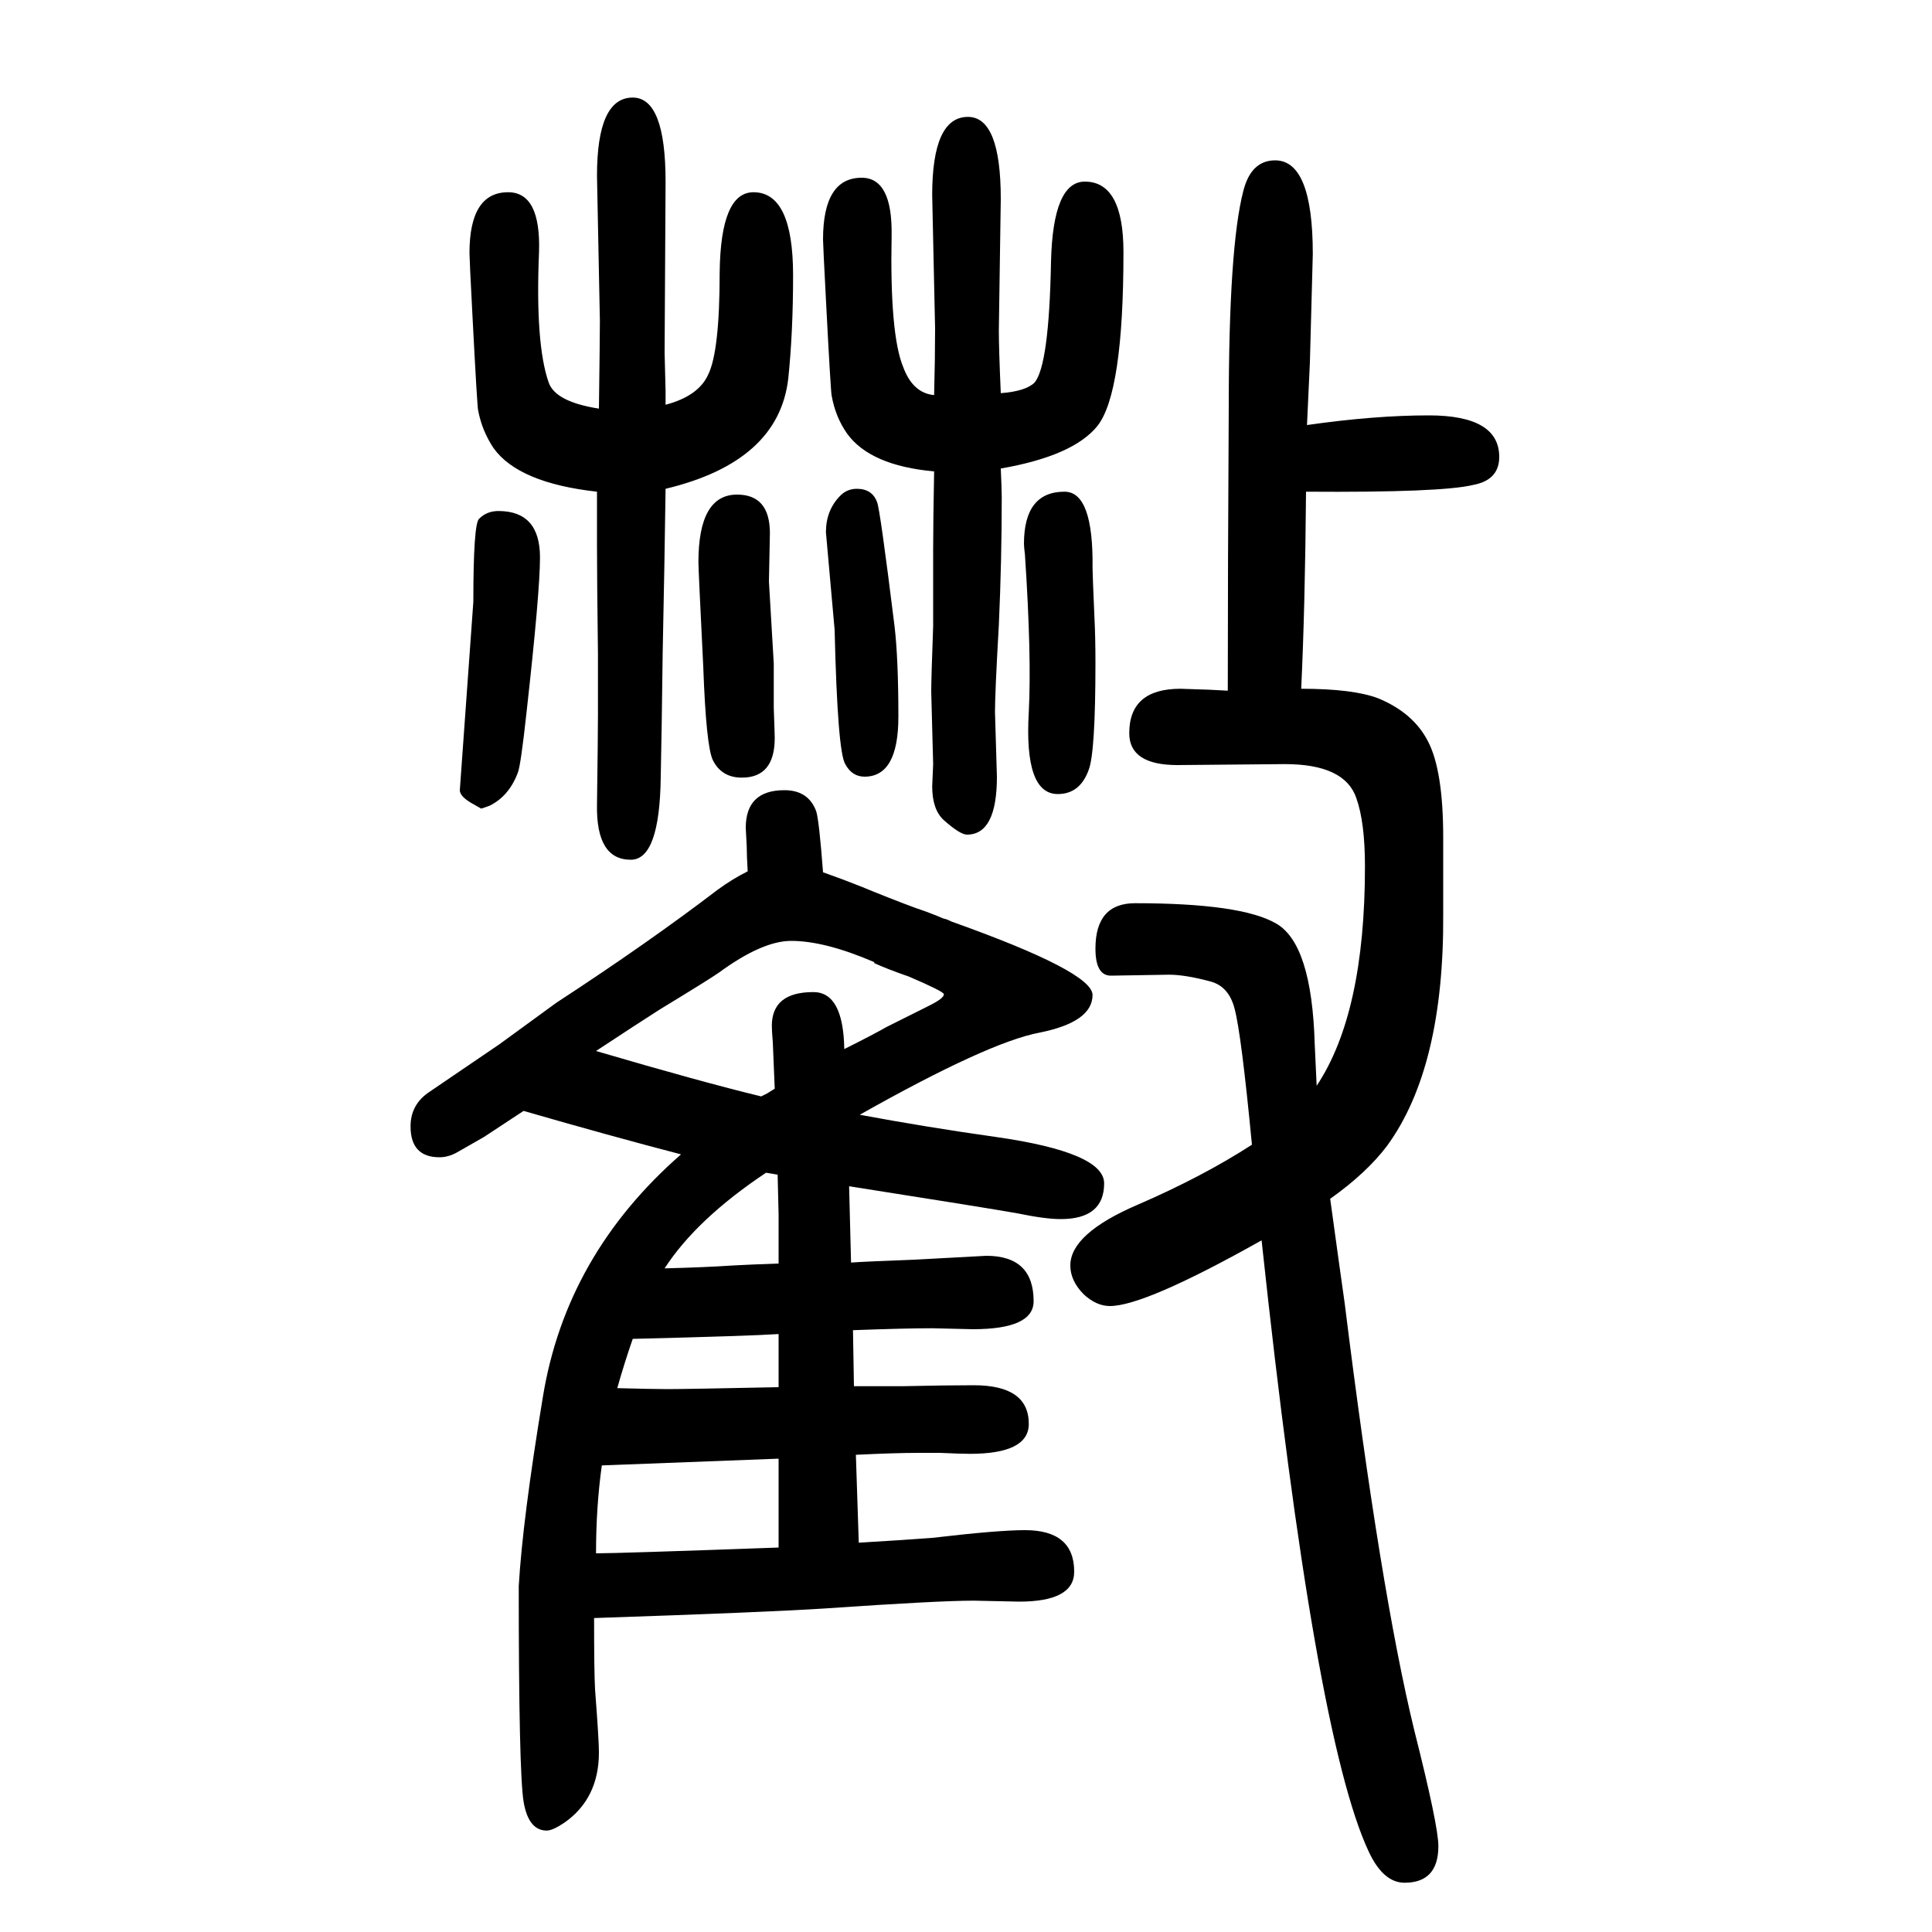
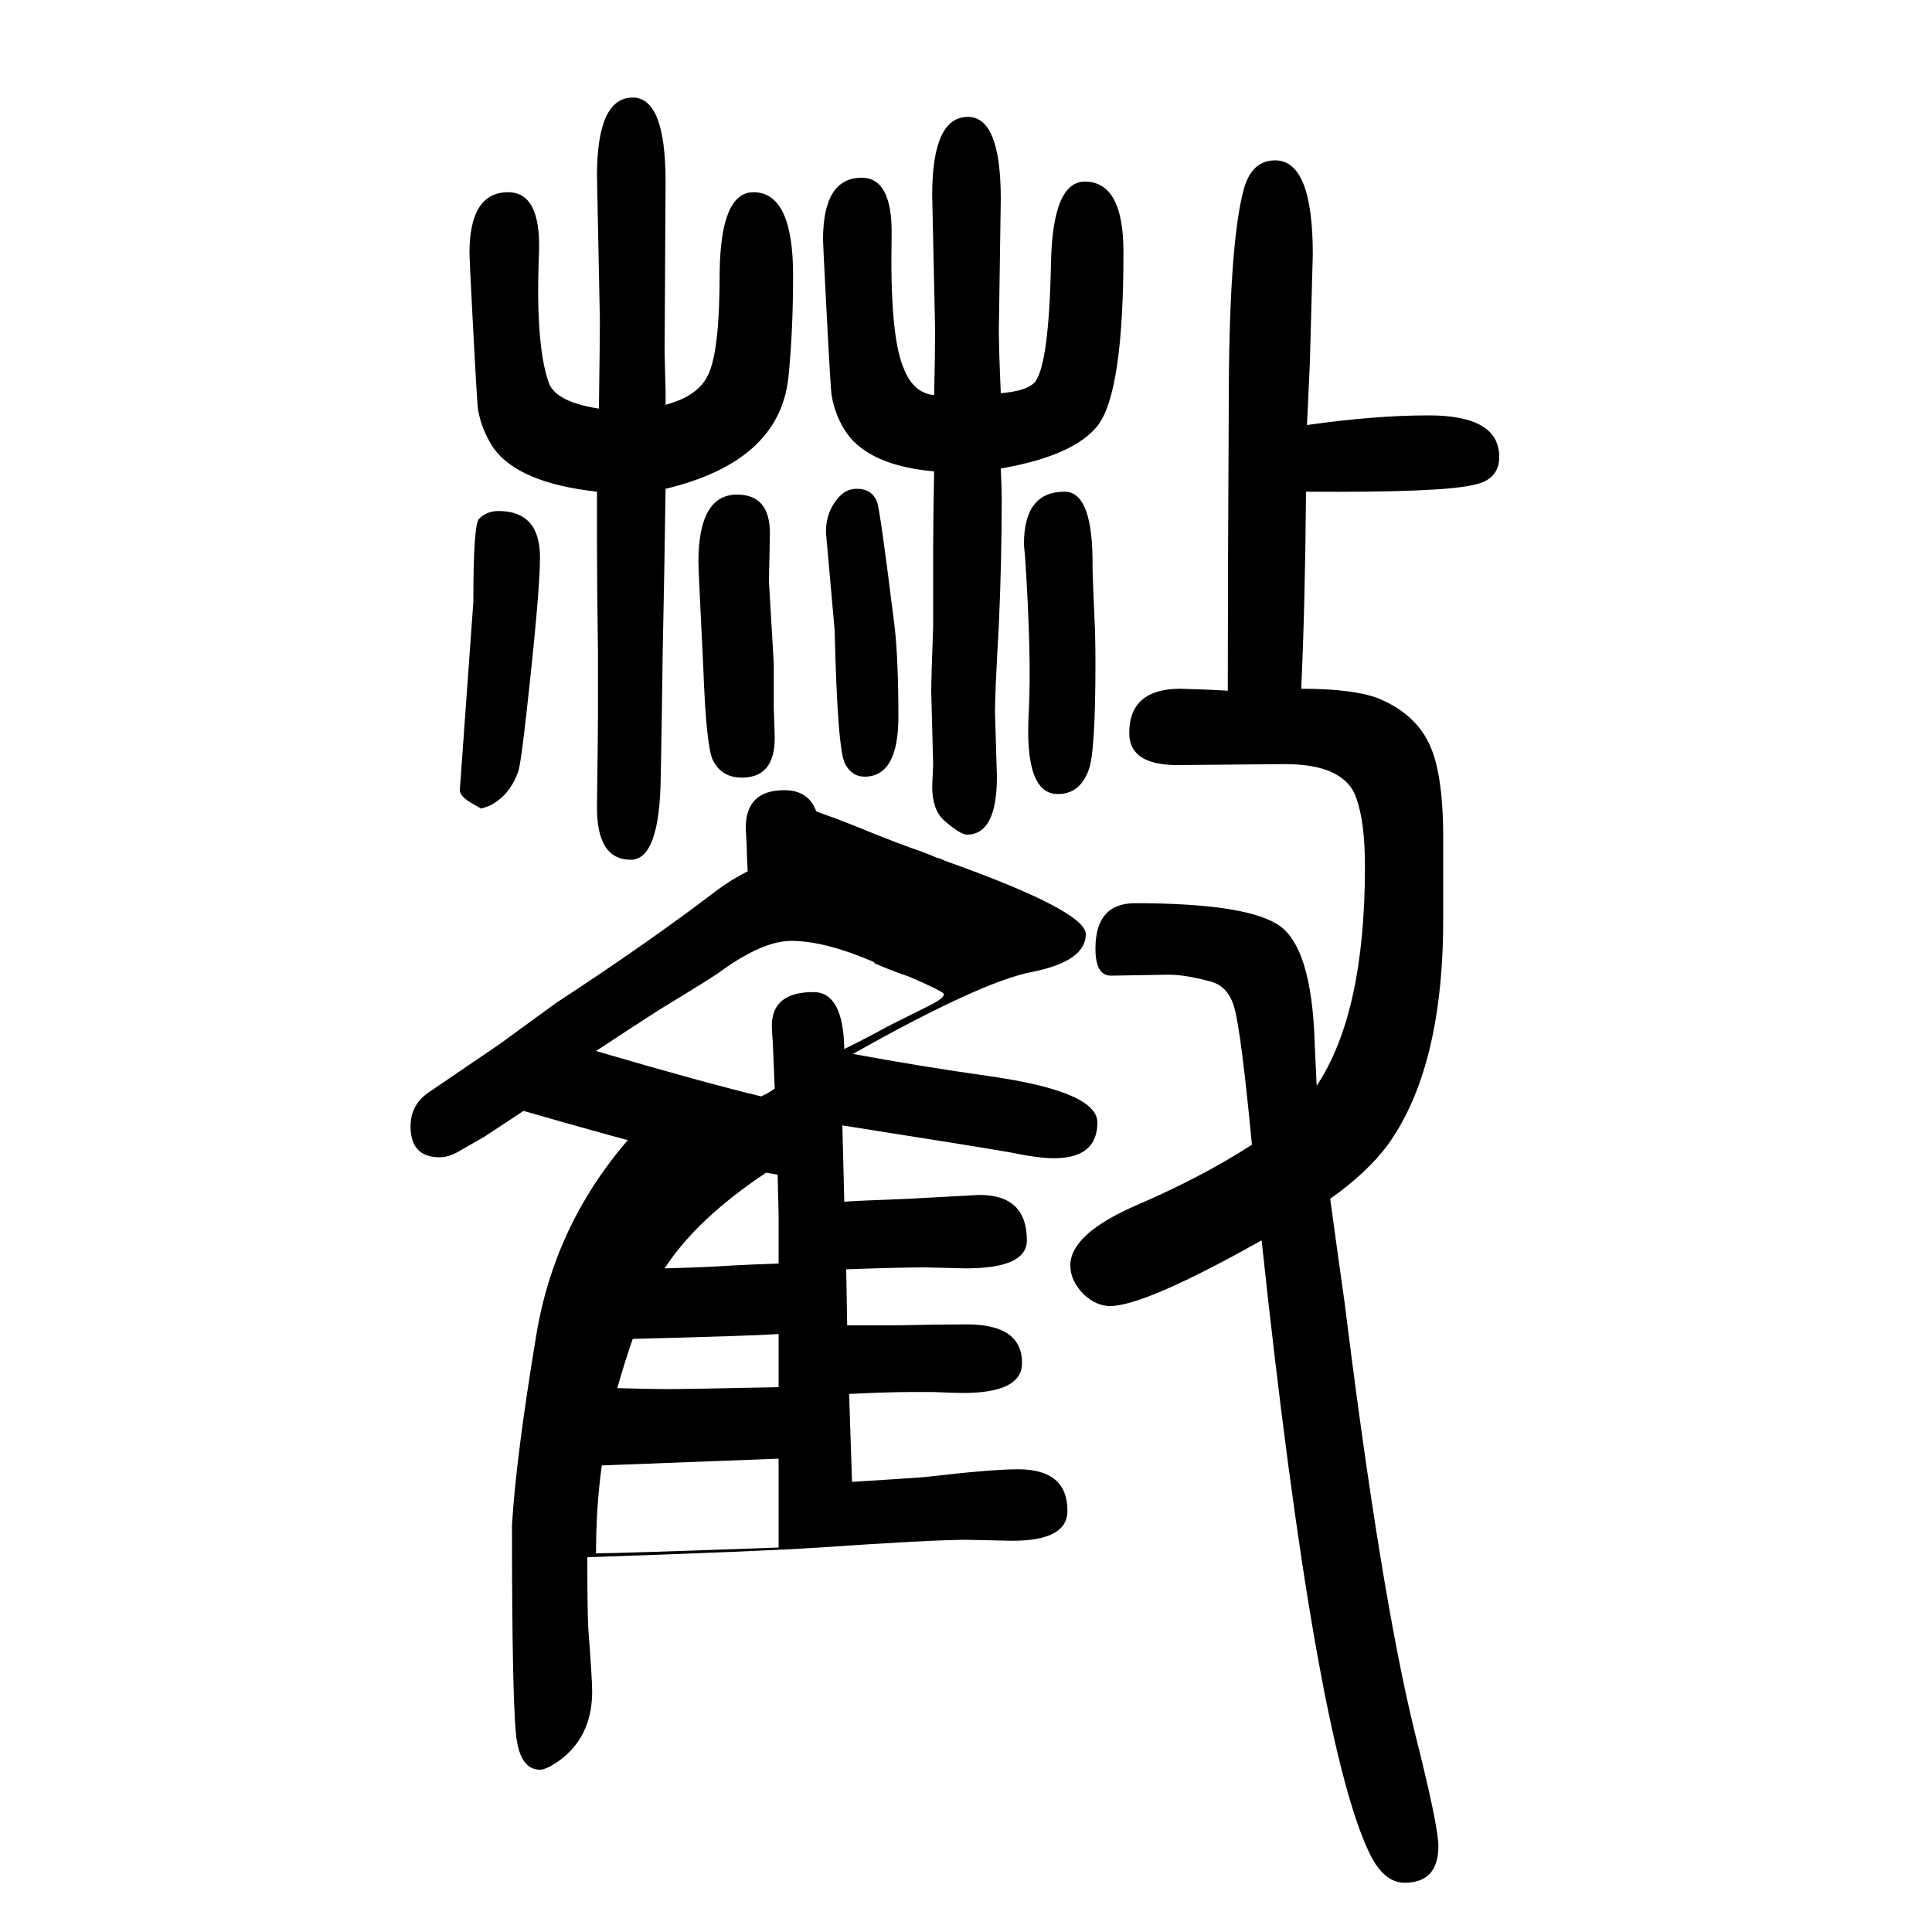
<svg xmlns="http://www.w3.org/2000/svg" height="100" width="100" version="1.1">
-   <path d="M705 455q-73 19 -163 45l-41 -27l-28 -16q-9 -5 -18 -5q-30 0 -30 32q0 23 20 36l72 49l59 43q95 62 167 117q15 11 31 19q-1 17 -1 26q-1 17 -1 19q0 39 40 39q25 0 33 -22q3 -10 7 -63q20 -7 40 -15q29 -12 56 -22q15 -5 29 -11q2 0 8 -3q146 -52 146 -76 q0 -28 -55 -39q-53 -10 -186 -85q70 -13 141 -23q112 -16 112 -48q0 -37 -45 -37q-16 0 -45 6q-34 6 -174 28l2 -79q13 1 66 3l74 4q49 0 49 -47q0 -29 -63 -29l-42 1q-28 0 -82 -2l1 -58h50q45 1 74 1q57 0 57 -40q0 -31 -61 -31q-9 0 -31 1h-22q-24 0 -65 -2l3 -91 q50 3 76 5q68 8 96 8q51 0 51 -43q0 -31 -57 -31l-47 1q-37 0 -153 -8q-61 -4 -240 -10q0 -56 1 -74q4 -52 4 -65q0 -48 -36 -73q-12 -8 -18 -8q-19 0 -24 30q-5 31 -5 223q4 69 25 196q24 147 143 251zM793 436q-72 -48 -105 -99q41 1 71 3q18 1 47 2v26v25l-1 41zM905 654 q-51 22 -86 22q-30 0 -75 -33q-10 -7 -61 -38q-22 -14 -66 -43q109 -32 171 -47l6 3l8 5q-1 25 -2 48q-1 12 -1 17q0 35 43 35q31 0 32 -59q30 15 44 23l44 22q16 8 15 12q-1 3 -36 18q-23 8 -36 14v1zM617 42q23 0 189 6v31v19v42l-183 -7q-6 -43 -6 -91zM639 213 q37 -1 52 -1q19 0 115 2v55q-30 -2 -151 -5q-9 -26 -16 -51zM1271 935q0 122 1 294q0 165 15 223q8 32 33 32q39 0 39 -97l-3 -112q-2 -45 -3 -65q70 10 126 10q73 0 73 -43q0 -24 -27 -29q-33 -8 -173 -7q-1 -120 -5 -204q54 0 80 -10q36 -15 51 -44q16 -30 16 -100v-79 q1 -159 -58 -240q-21 -28 -59 -55q10 -73 15 -108q37 -298 72 -442q25 -99 25 -120q0 -38 -35 -38q-22 0 -37 32q-56 119 -111 633q-121 -68 -157 -68q-14 0 -27 12q-14 14 -14 30q0 33 70 63q67 29 118 62q-11 115 -18 141q-6 23 -25 28q-26 7 -43 7l-60 -1q-16 0 -16 28 q0 47 41 47q110 0 146 -21q37 -21 40 -125q1 -19 2 -43q50 75 50 227q0 46 -9 71q-12 35 -74 35l-111 -1q-50 0 -50 33q0 46 53 46l30 -1zM618 1141q-81 9 -107 45q-12 18 -16 39q-1 3 -6 100q-3 57 -3 63q0 63 40 63q34 0 32 -62q-4 -95 10 -135q7 -20 52 -27q1 74 1 91 l-3 150q0 81 37 81q34 0 34 -87l-1 -177l1 -40v-14q34 9 44 31q12 24 12 106q1 83 35 83q41 0 41 -86q0 -59 -5 -107q-10 -86 -127 -114q-1 -74 -3 -170q-1 -82 -2 -128q-1 -86 -31 -86q-36 0 -35 57q1 72 1 93v63q-1 79 -1 112v56zM967 1162q-66 6 -90 39q-12 17 -16 39 q-1 3 -6 100q-3 57 -3 62q0 64 40 64q32 0 31 -60q-2 -102 12 -136q10 -27 32 -29q1 38 1 69l-3 138q0 81 37 81q34 0 34 -85l-2 -136q0 -19 2 -65q26 2 35 11q15 18 17 125q2 83 35 83q40 0 40 -73q0 -146 -27 -180q-25 -31 -100 -44q1 -22 1 -30q0 -65 -3 -132 q-4 -70 -4 -90l2 -67q0 -60 -31 -60q-7 0 -24 15q-12 11 -12 35l1 23l-2 75q0 13 2 68v80q0 27 1 80zM516 1121q43 0 43 -48q0 -36 -14 -161q-6 -55 -9 -62q-9 -24 -29 -34q-8 -3 -9 -3l-7 4q-15 8 -15 15l14 195q0 81 6 86q8 8 20 8zM763 1138q34 0 34 -40l-1 -50l5 -85 v-46q1 -27 1 -31q0 -41 -34 -41q-21 0 -30 18q-7 14 -10 97q-5 101 -5 108q0 70 40 70zM887 1144q16 0 21 -14q3 -7 18 -128q4 -34 4 -94q0 -62 -35 -62q-13 0 -20 13q-8 13 -11 139l-9 101q0 23 15 38q7 7 17 7zM1102 1141q30 0 29 -79q0 -6 2 -52q1 -20 1 -46 q0 -93 -7 -111q-9 -25 -32 -25q-35 0 -30 85q3 58 -4 163q-1 8 -1 11q0 54 42 54z" style="" transform="scale(0.05 -0.05) translate(0 -1650)" />
+   <path d="M705 455q-73 19 -163 45l-41 -27l-28 -16q-9 -5 -18 -5q-30 0 -30 32q0 23 20 36l72 49l59 43q95 62 167 117q15 11 31 19q-1 17 -1 26q-1 17 -1 19q0 39 40 39q25 0 33 -22q20 -7 40 -15q29 -12 56 -22q15 -5 29 -11q2 0 8 -3q146 -52 146 -76 q0 -28 -55 -39q-53 -10 -186 -85q70 -13 141 -23q112 -16 112 -48q0 -37 -45 -37q-16 0 -45 6q-34 6 -174 28l2 -79q13 1 66 3l74 4q49 0 49 -47q0 -29 -63 -29l-42 1q-28 0 -82 -2l1 -58h50q45 1 74 1q57 0 57 -40q0 -31 -61 -31q-9 0 -31 1h-22q-24 0 -65 -2l3 -91 q50 3 76 5q68 8 96 8q51 0 51 -43q0 -31 -57 -31l-47 1q-37 0 -153 -8q-61 -4 -240 -10q0 -56 1 -74q4 -52 4 -65q0 -48 -36 -73q-12 -8 -18 -8q-19 0 -24 30q-5 31 -5 223q4 69 25 196q24 147 143 251zM793 436q-72 -48 -105 -99q41 1 71 3q18 1 47 2v26v25l-1 41zM905 654 q-51 22 -86 22q-30 0 -75 -33q-10 -7 -61 -38q-22 -14 -66 -43q109 -32 171 -47l6 3l8 5q-1 25 -2 48q-1 12 -1 17q0 35 43 35q31 0 32 -59q30 15 44 23l44 22q16 8 15 12q-1 3 -36 18q-23 8 -36 14v1zM617 42q23 0 189 6v31v19v42l-183 -7q-6 -43 -6 -91zM639 213 q37 -1 52 -1q19 0 115 2v55q-30 -2 -151 -5q-9 -26 -16 -51zM1271 935q0 122 1 294q0 165 15 223q8 32 33 32q39 0 39 -97l-3 -112q-2 -45 -3 -65q70 10 126 10q73 0 73 -43q0 -24 -27 -29q-33 -8 -173 -7q-1 -120 -5 -204q54 0 80 -10q36 -15 51 -44q16 -30 16 -100v-79 q1 -159 -58 -240q-21 -28 -59 -55q10 -73 15 -108q37 -298 72 -442q25 -99 25 -120q0 -38 -35 -38q-22 0 -37 32q-56 119 -111 633q-121 -68 -157 -68q-14 0 -27 12q-14 14 -14 30q0 33 70 63q67 29 118 62q-11 115 -18 141q-6 23 -25 28q-26 7 -43 7l-60 -1q-16 0 -16 28 q0 47 41 47q110 0 146 -21q37 -21 40 -125q1 -19 2 -43q50 75 50 227q0 46 -9 71q-12 35 -74 35l-111 -1q-50 0 -50 33q0 46 53 46l30 -1zM618 1141q-81 9 -107 45q-12 18 -16 39q-1 3 -6 100q-3 57 -3 63q0 63 40 63q34 0 32 -62q-4 -95 10 -135q7 -20 52 -27q1 74 1 91 l-3 150q0 81 37 81q34 0 34 -87l-1 -177l1 -40v-14q34 9 44 31q12 24 12 106q1 83 35 83q41 0 41 -86q0 -59 -5 -107q-10 -86 -127 -114q-1 -74 -3 -170q-1 -82 -2 -128q-1 -86 -31 -86q-36 0 -35 57q1 72 1 93v63q-1 79 -1 112v56zM967 1162q-66 6 -90 39q-12 17 -16 39 q-1 3 -6 100q-3 57 -3 62q0 64 40 64q32 0 31 -60q-2 -102 12 -136q10 -27 32 -29q1 38 1 69l-3 138q0 81 37 81q34 0 34 -85l-2 -136q0 -19 2 -65q26 2 35 11q15 18 17 125q2 83 35 83q40 0 40 -73q0 -146 -27 -180q-25 -31 -100 -44q1 -22 1 -30q0 -65 -3 -132 q-4 -70 -4 -90l2 -67q0 -60 -31 -60q-7 0 -24 15q-12 11 -12 35l1 23l-2 75q0 13 2 68v80q0 27 1 80zM516 1121q43 0 43 -48q0 -36 -14 -161q-6 -55 -9 -62q-9 -24 -29 -34q-8 -3 -9 -3l-7 4q-15 8 -15 15l14 195q0 81 6 86q8 8 20 8zM763 1138q34 0 34 -40l-1 -50l5 -85 v-46q1 -27 1 -31q0 -41 -34 -41q-21 0 -30 18q-7 14 -10 97q-5 101 -5 108q0 70 40 70zM887 1144q16 0 21 -14q3 -7 18 -128q4 -34 4 -94q0 -62 -35 -62q-13 0 -20 13q-8 13 -11 139l-9 101q0 23 15 38q7 7 17 7zM1102 1141q30 0 29 -79q0 -6 2 -52q1 -20 1 -46 q0 -93 -7 -111q-9 -25 -32 -25q-35 0 -30 85q3 58 -4 163q-1 8 -1 11q0 54 42 54z" style="" transform="scale(0.05 -0.05) translate(0 -1650)" />
</svg>